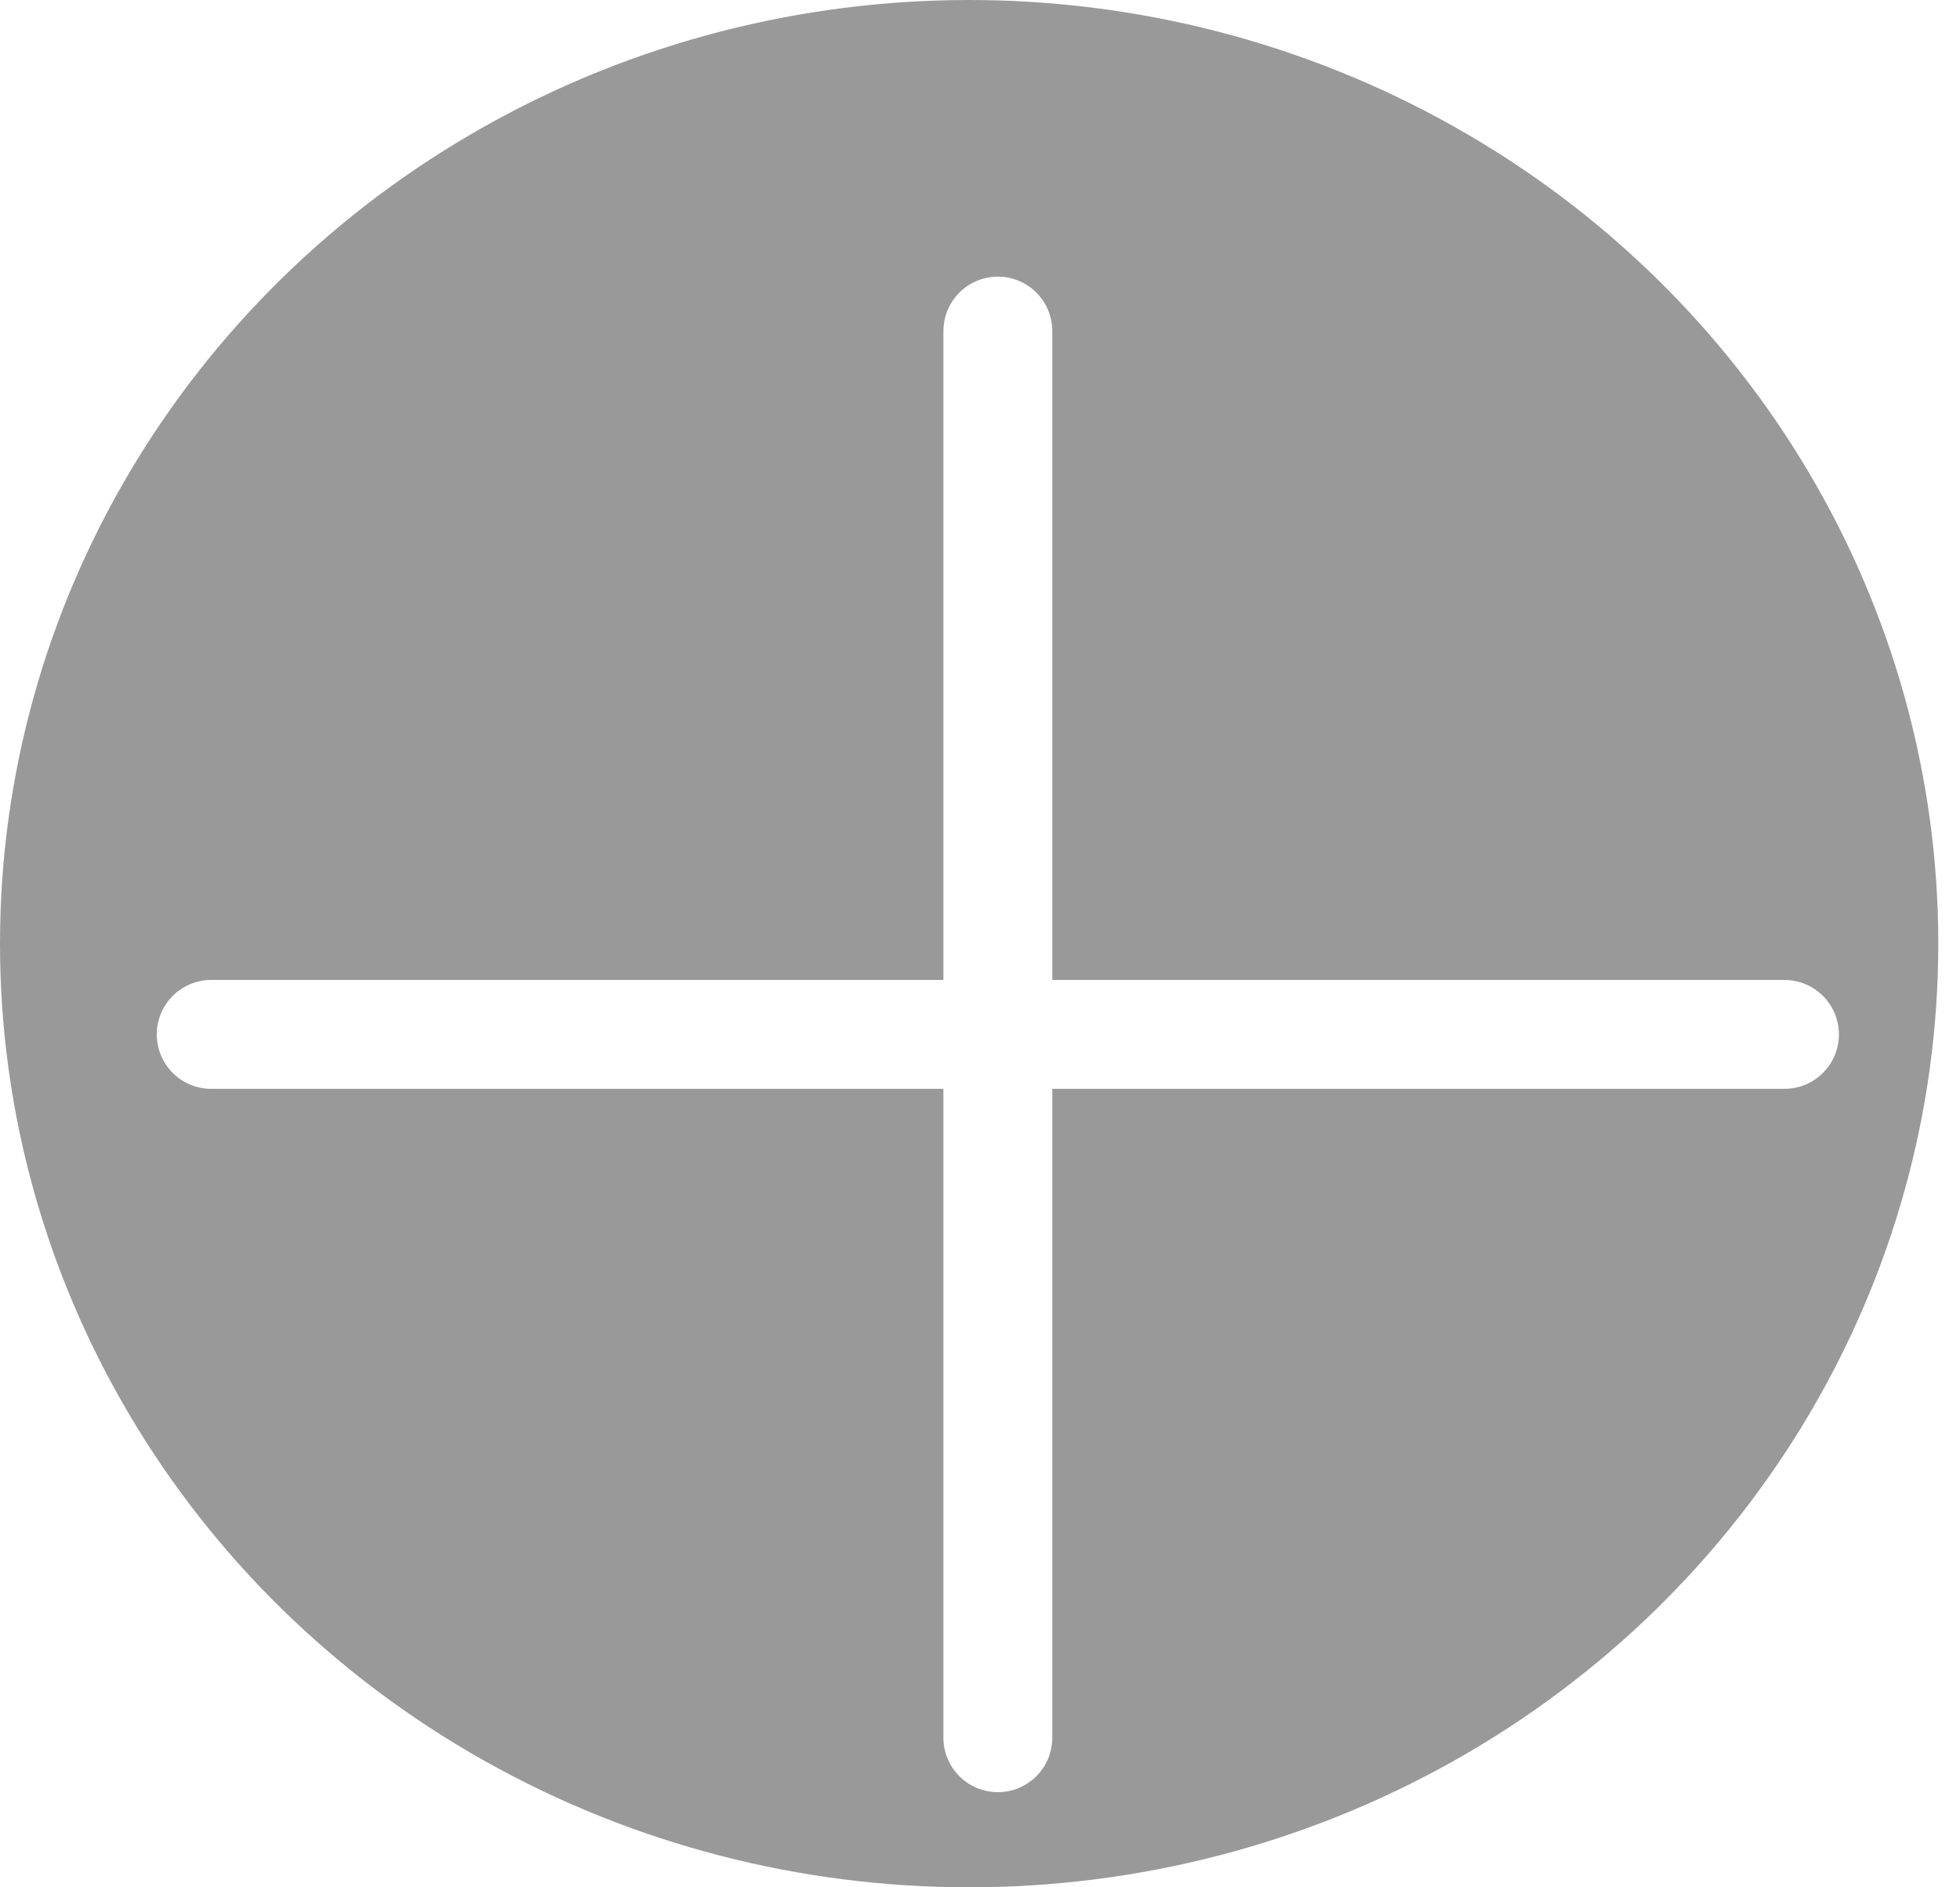
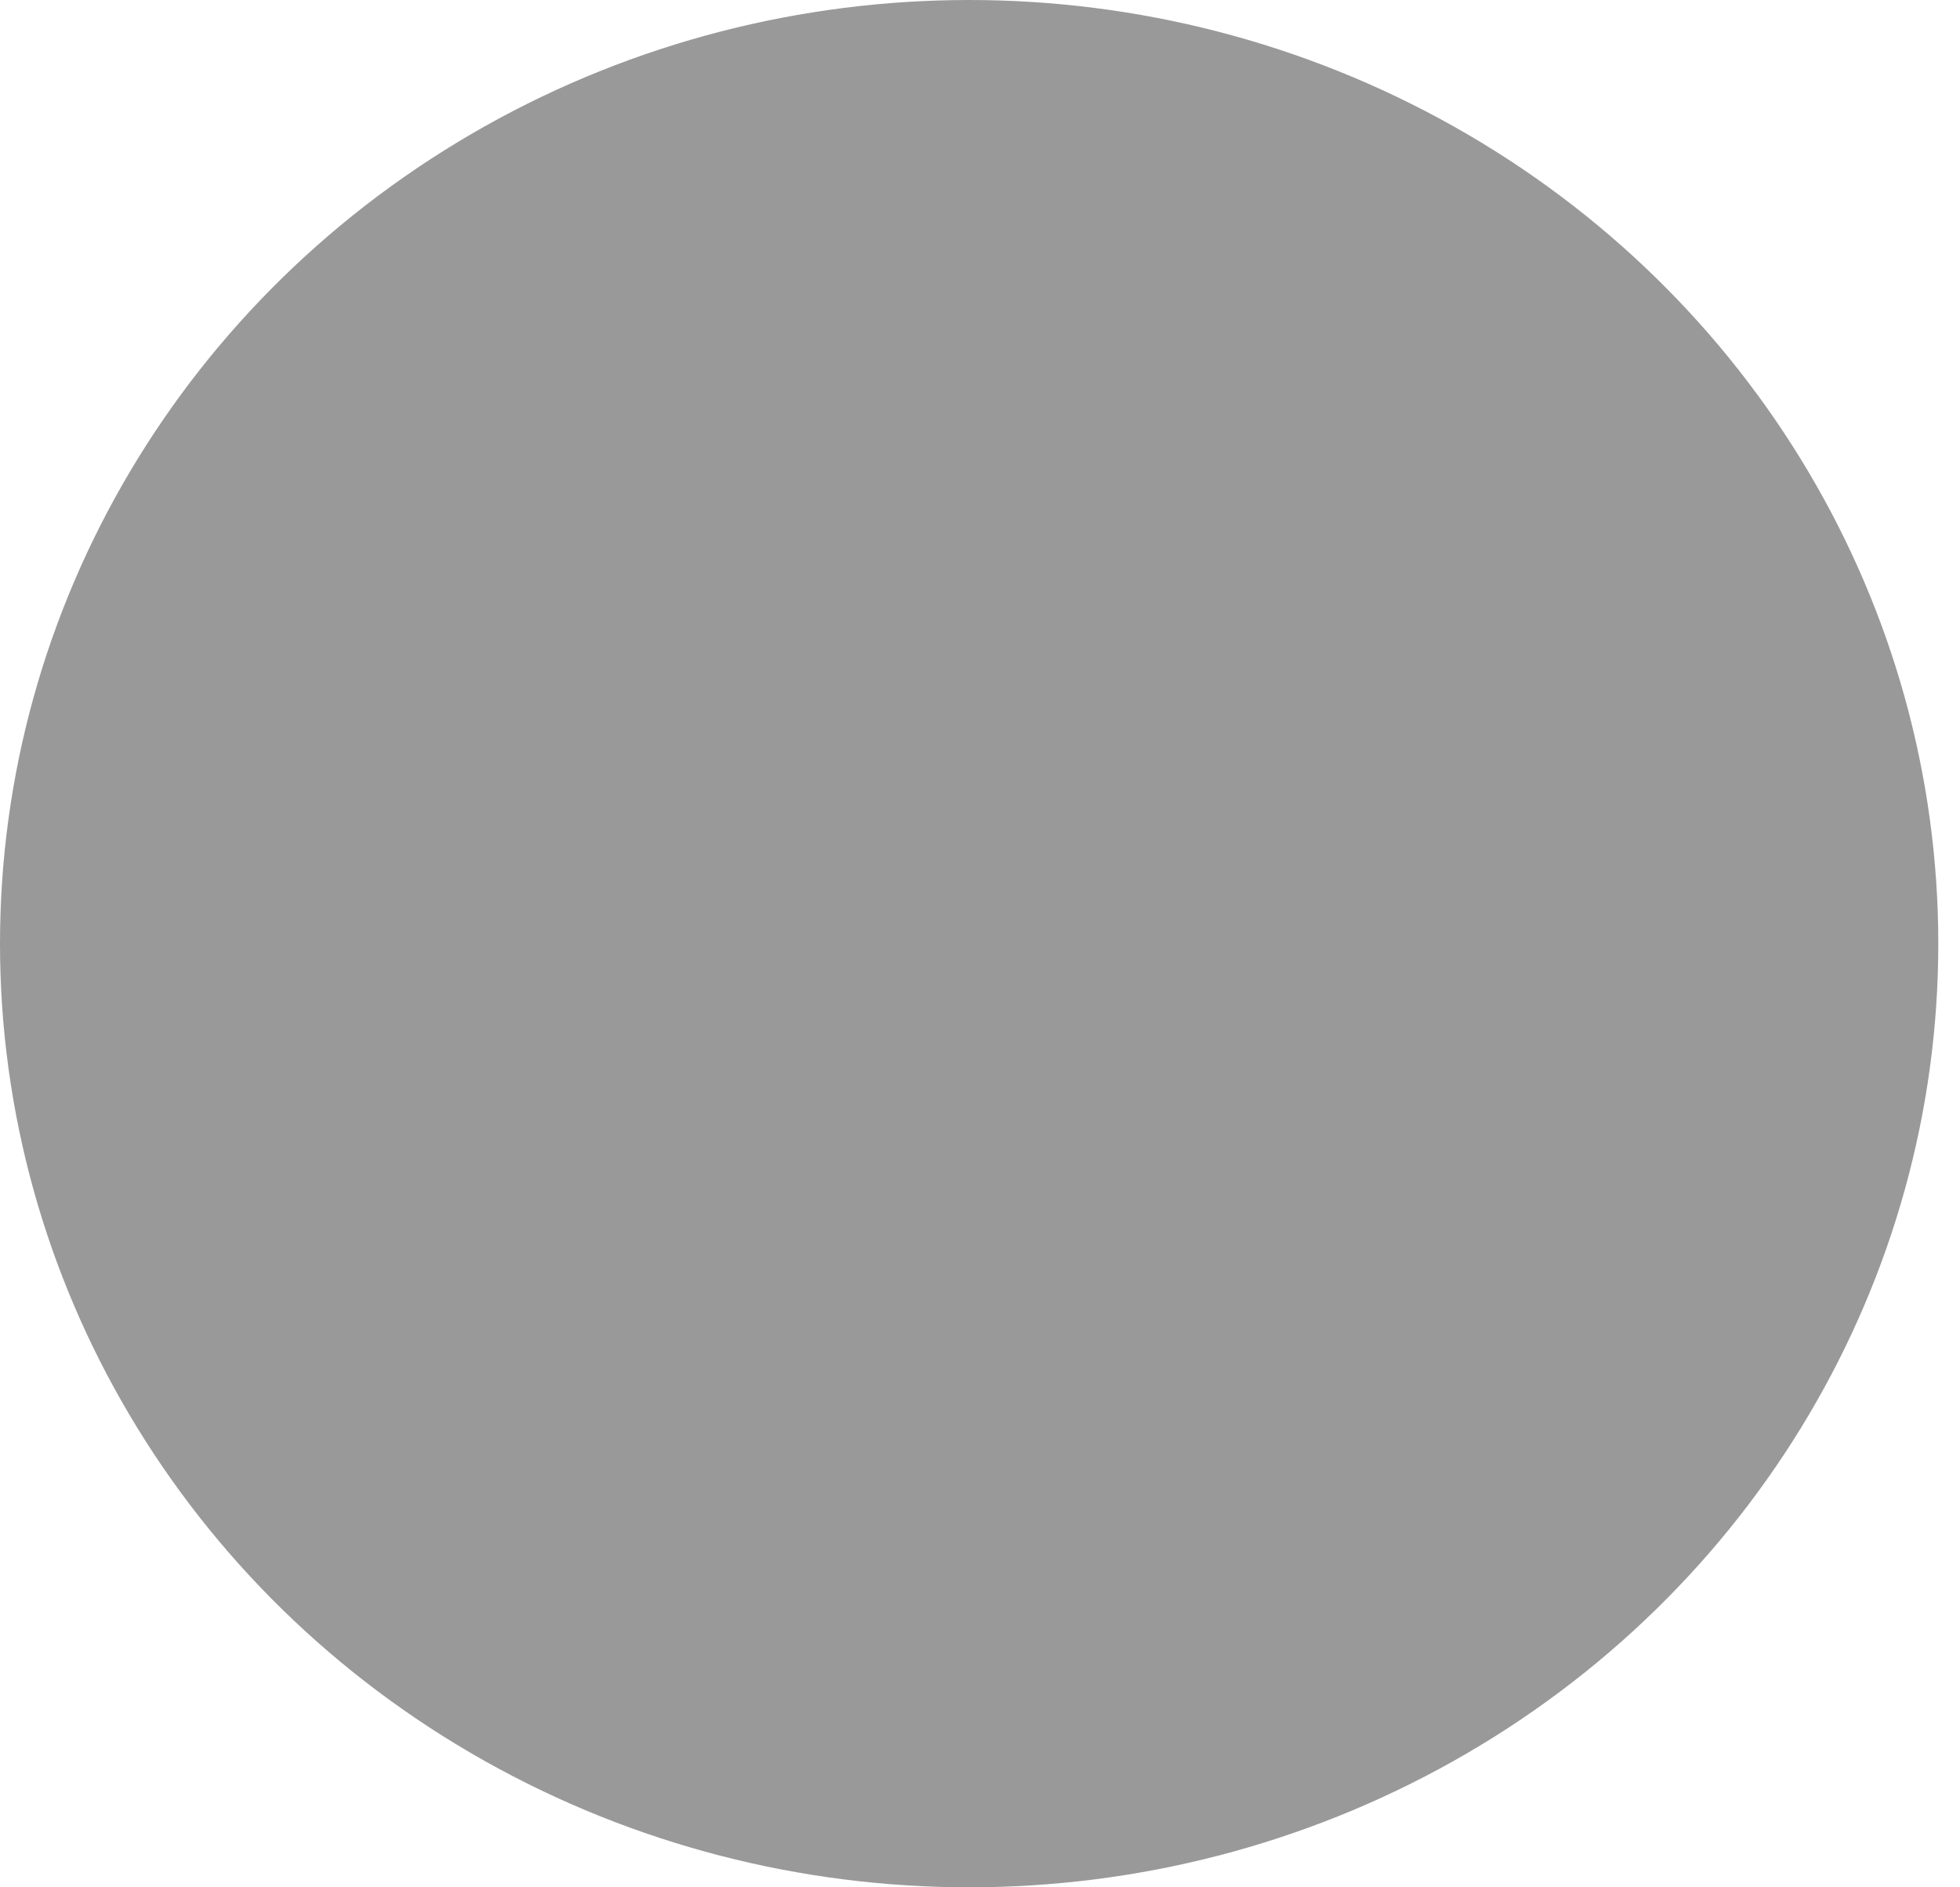
<svg xmlns="http://www.w3.org/2000/svg" viewBox="0 0 54 52" fill="none">
  <ellipse opacity="0.4" cx="26.701" cy="26" rx="26.701" ry="26" fill="black" />
  <g filter="url(#filter0_d_2330_21312)">
-     <path d="M27.492 7.122V26.5M27.492 26.5V45.878M27.492 26.5H49.164M27.492 26.5H5.819" stroke="white" stroke-width="3" stroke-linecap="round" stroke-linejoin="round" />
-   </g>
+     </g>
  <defs>
    <filter id="filter0_d_2330_21312" x="-0.973" y="4" width="54.321" height="49" filterUnits="userSpaceOnUse" color-interpolation-filters="sRGB">
      <feFlood flood-opacity="0" result="BackgroundImageFix" />
      <feColorMatrix in="SourceAlpha" type="matrix" values="0 0 0 0 0 0 0 0 0 0 0 0 0 0 0 0 0 0 127 0" result="hardAlpha" />
      <feOffset dy="2" />
      <feGaussianBlur stdDeviation="1" />
      <feComposite in2="hardAlpha" operator="out" />
      <feColorMatrix type="matrix" values="0 0 0 0 0 0 0 0 0 0 0 0 0 0 0 0 0 0 0.25 0" />
      <feBlend mode="normal" in2="BackgroundImageFix" result="effect1_dropShadow_2330_21312" />
      <feBlend mode="normal" in="SourceGraphic" in2="effect1_dropShadow_2330_21312" result="shape" />
    </filter>
  </defs>
</svg>